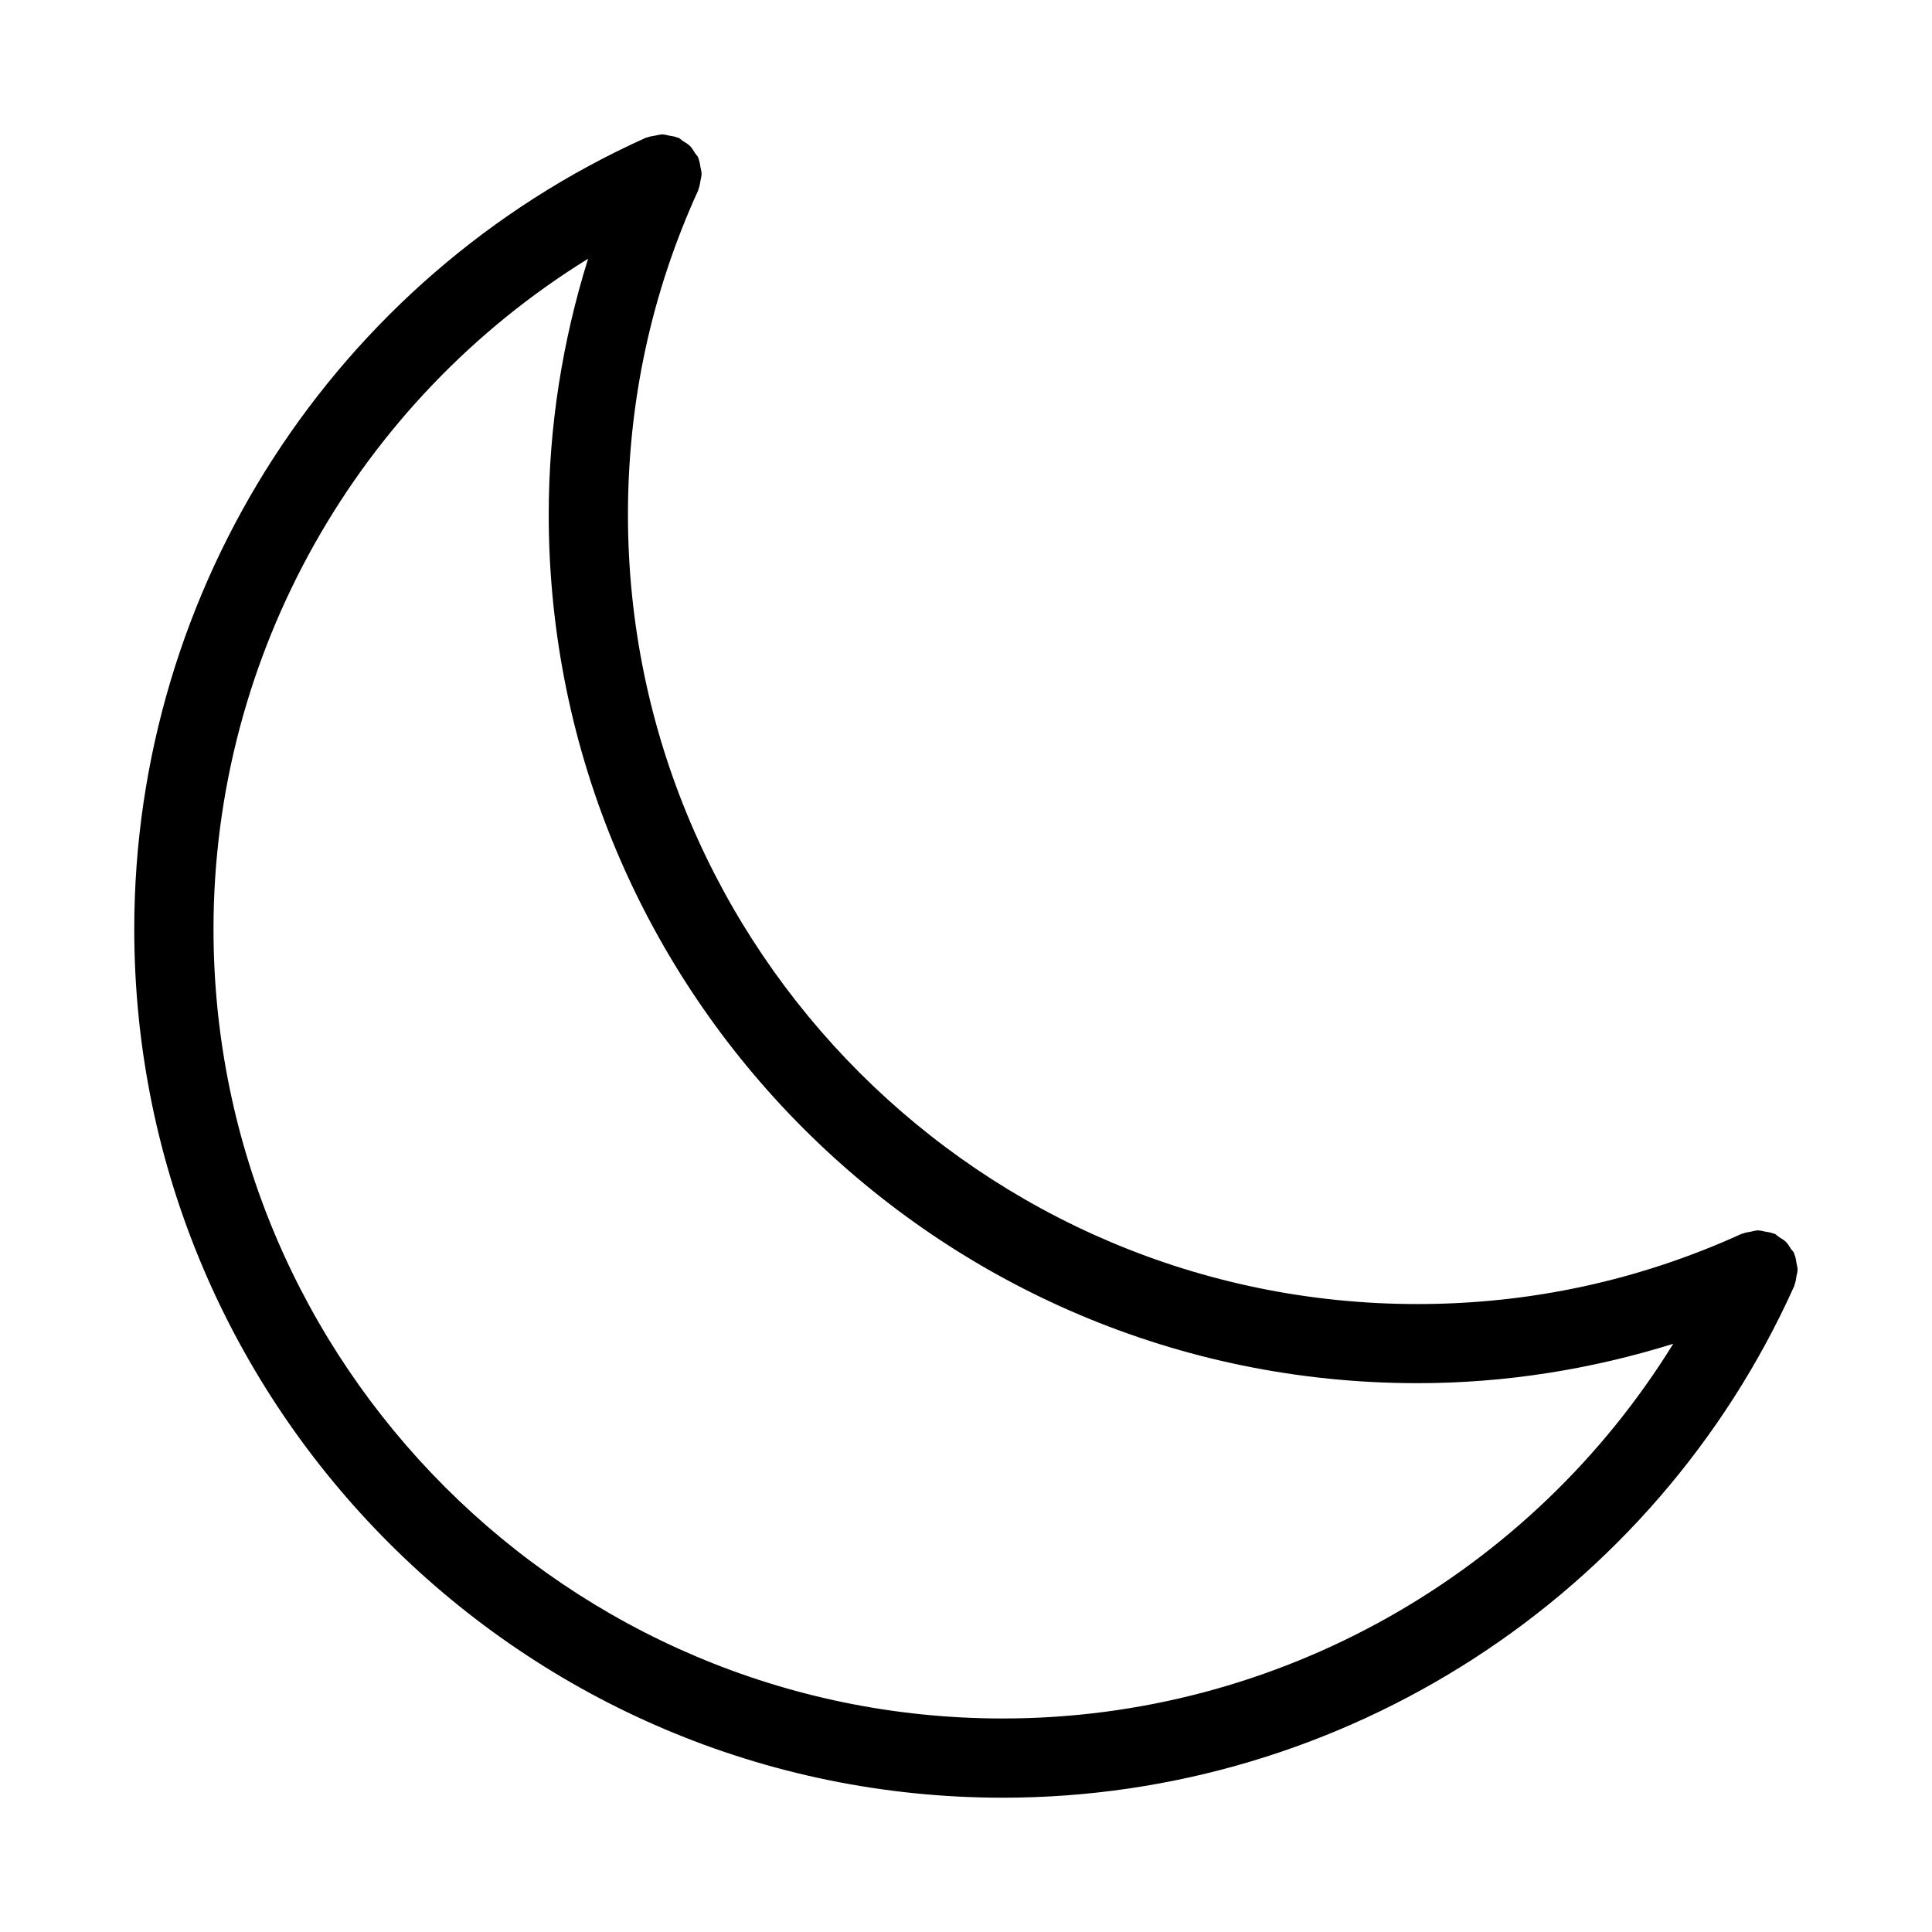
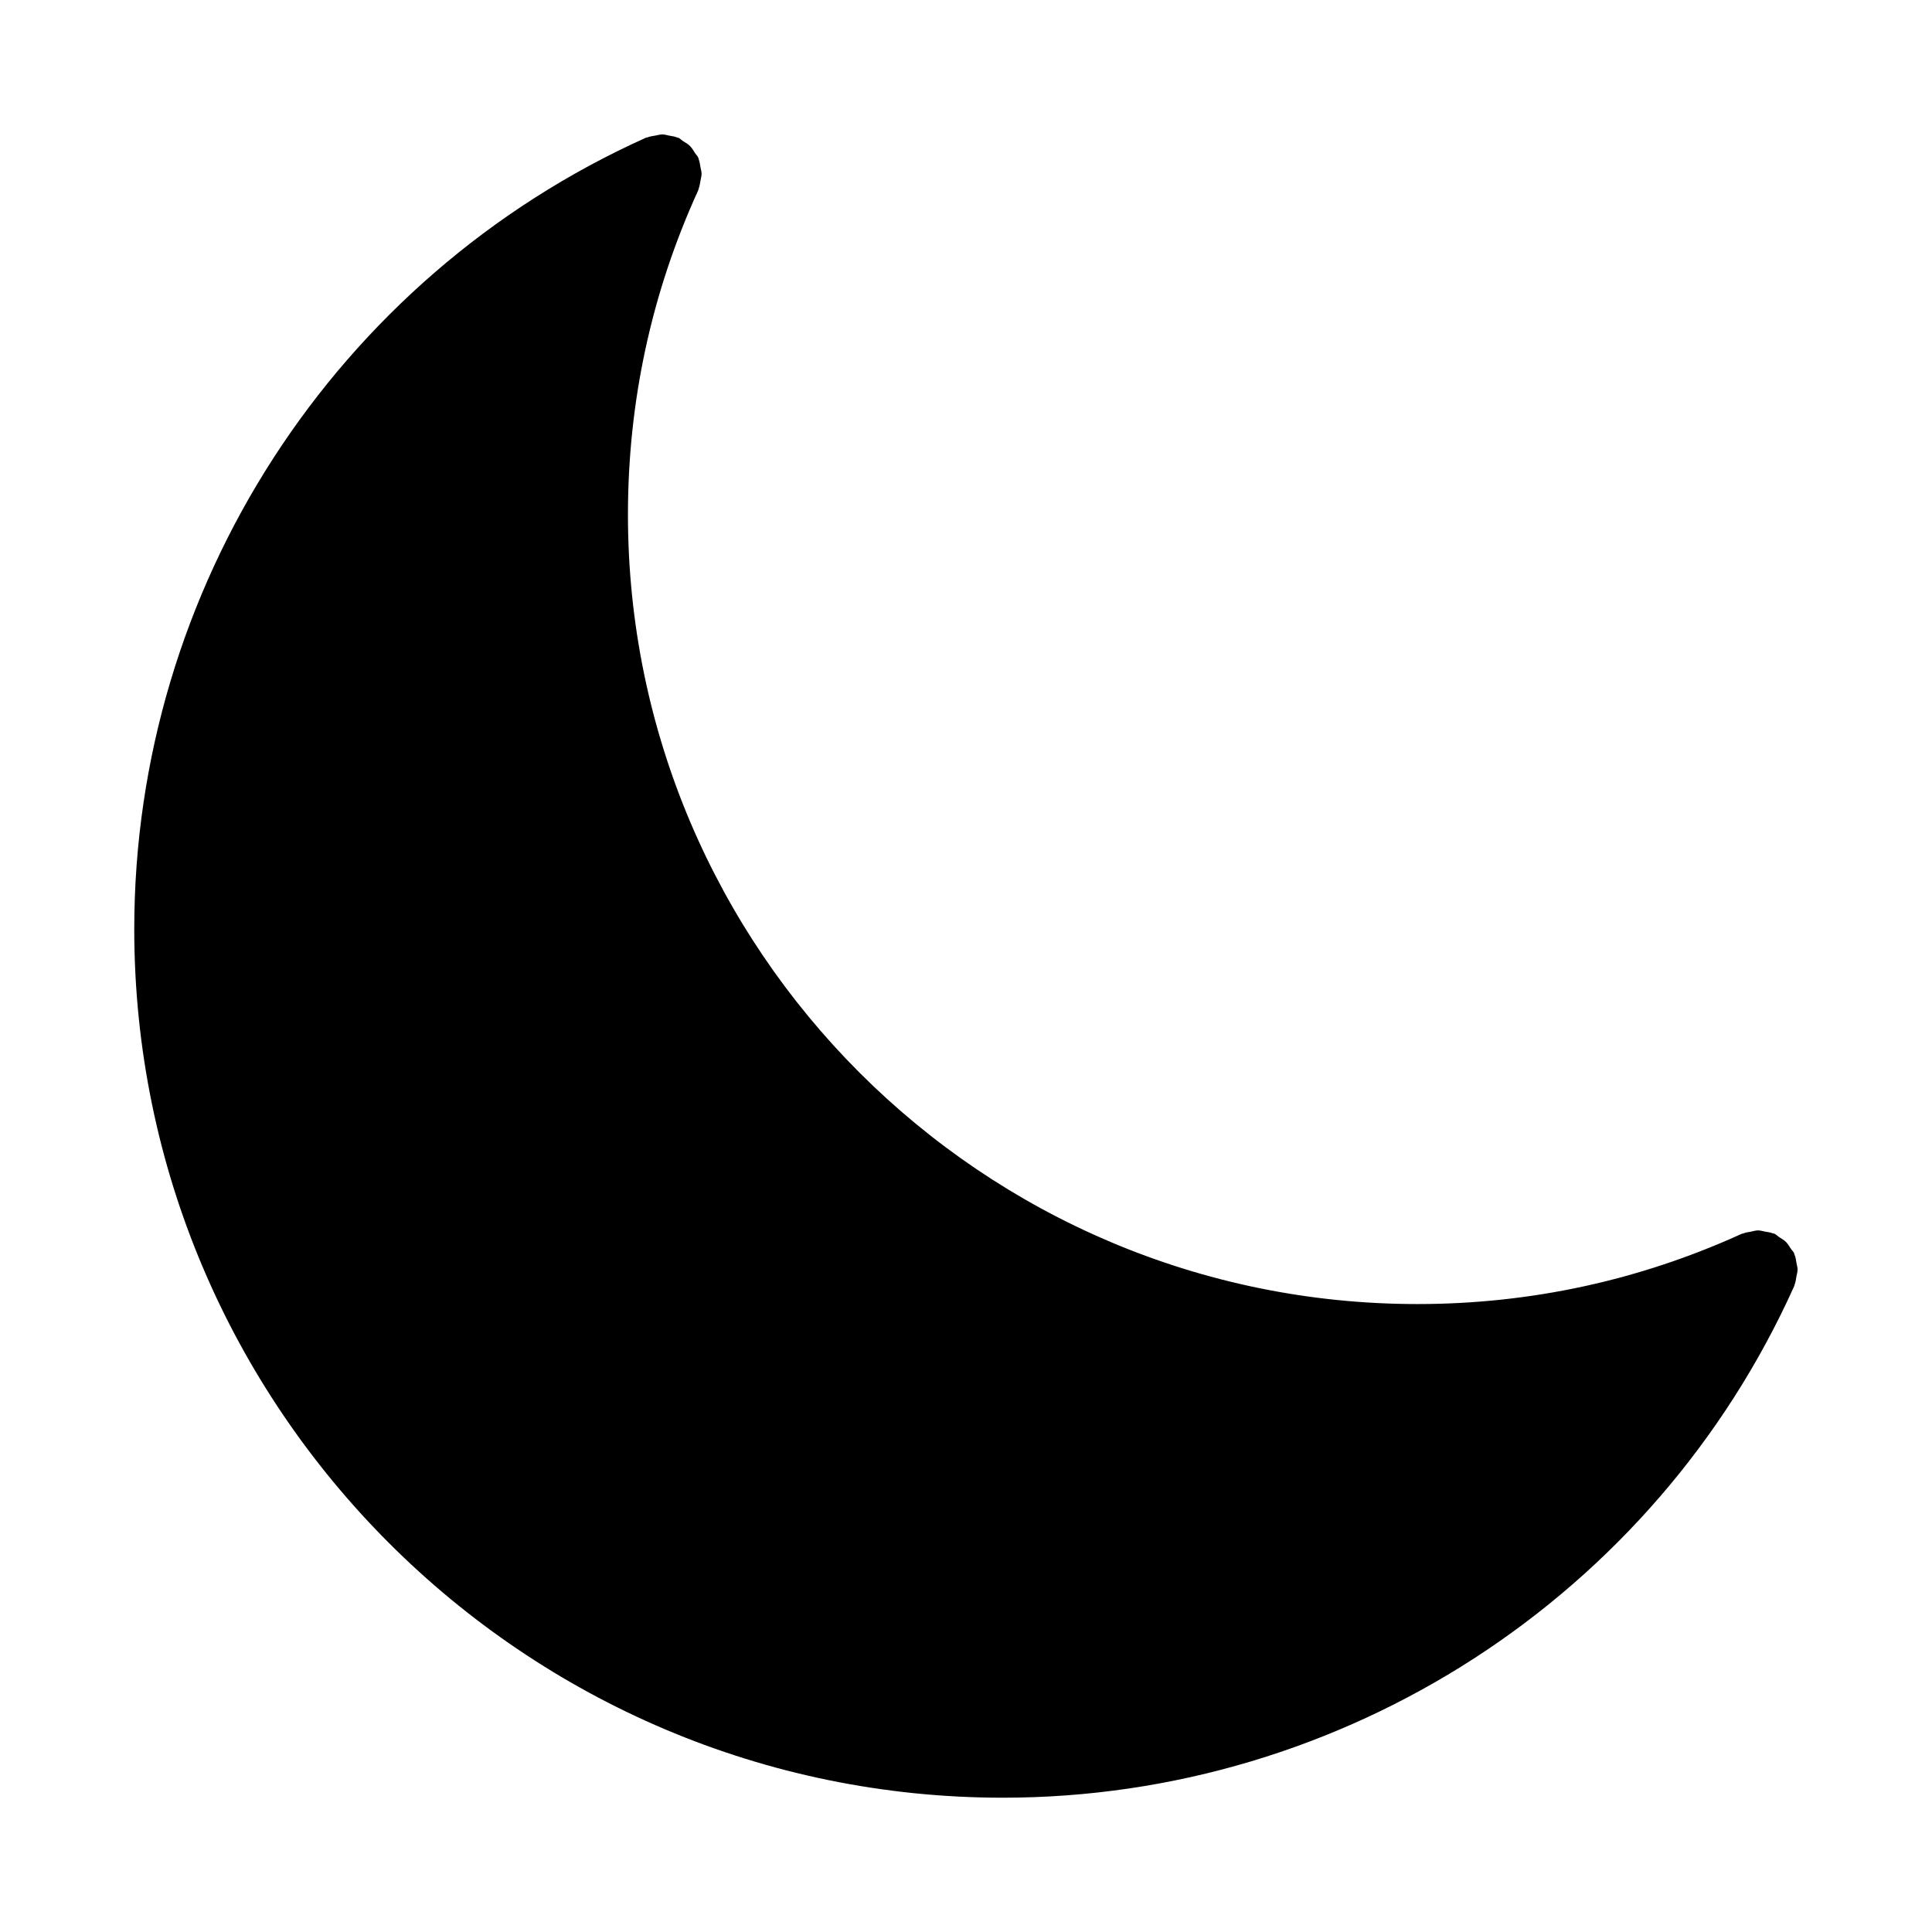
<svg xmlns="http://www.w3.org/2000/svg" fill="#000000" width="800px" height="800px" version="1.1" viewBox="144 144 512 512">
-   <path d="m620.38 480.48c0-0.586-0.188-1.176-0.293-1.762-0.125-0.754-0.211-1.512-0.523-2.227-0.043-0.105-0.02-0.23-0.082-0.336-0.211-0.484-0.609-0.797-0.883-1.219-0.398-0.629-0.777-1.281-1.324-1.828-0.523-0.504-1.133-0.859-1.742-1.238-0.461-0.293-0.797-0.715-1.301-0.922-0.125-0.062-0.25-0.043-0.355-0.082-0.672-0.273-1.406-0.355-2.121-0.484-0.609-0.105-1.219-0.316-1.848-0.316s-1.258 0.211-1.891 0.336c-0.715 0.125-1.426 0.211-2.078 0.484-0.105 0.043-0.23 0.02-0.355 0.082-27.102 12.344-56.008 18.621-85.961 18.621-115.35 0-209.21-93.855-209.21-209.21 0-29.957 6.254-58.863 18.621-85.941 0.043-0.105 0.043-0.23 0.082-0.336 0.293-0.715 0.379-1.469 0.523-2.227 0.082-0.605 0.289-1.172 0.289-1.781s-0.188-1.195-0.293-1.785c-0.148-0.754-0.211-1.508-0.504-2.203-0.043-0.125-0.043-0.23-0.082-0.336-0.211-0.48-0.609-0.816-0.883-1.238-0.398-0.629-0.754-1.258-1.281-1.805-0.566-0.566-1.238-0.945-1.91-1.363-0.398-0.25-0.691-0.629-1.156-0.84-0.105-0.043-0.211-0.02-0.316-0.062-0.711-0.316-1.445-0.398-2.199-0.527-0.609-0.125-1.176-0.312-1.785-0.312-0.629 0-1.258 0.211-1.891 0.316-0.715 0.125-1.426 0.207-2.078 0.48-0.125 0.043-0.25 0.02-0.379 0.082-82.371 37.031-135.59 119.34-135.59 209.71 0 126.94 103.26 230.2 230.2 230.2 90.371 0 172.68-53.234 209.71-135.59 0.043-0.105 0.02-0.23 0.082-0.336 0.293-0.715 0.379-1.469 0.504-2.227 0.105-0.586 0.297-1.176 0.297-1.785zm-210.59 118.94c-115.35 0-209.21-93.855-209.21-209.21 0-72.949 38.289-139.95 99.27-177.64-6.801 21.832-10.434 44.504-10.434 67.785 0 126.92 103.26 230.2 230.2 230.2 23.281 0 45.953-3.633 67.805-10.434-37.68 61.004-104.69 99.293-177.63 99.293z" />
+   <path d="m620.38 480.48c0-0.586-0.188-1.176-0.293-1.762-0.125-0.754-0.211-1.512-0.523-2.227-0.043-0.105-0.02-0.23-0.082-0.336-0.211-0.484-0.609-0.797-0.883-1.219-0.398-0.629-0.777-1.281-1.324-1.828-0.523-0.504-1.133-0.859-1.742-1.238-0.461-0.293-0.797-0.715-1.301-0.922-0.125-0.062-0.25-0.043-0.355-0.082-0.672-0.273-1.406-0.355-2.121-0.484-0.609-0.105-1.219-0.316-1.848-0.316s-1.258 0.211-1.891 0.336c-0.715 0.125-1.426 0.211-2.078 0.484-0.105 0.043-0.23 0.02-0.355 0.082-27.102 12.344-56.008 18.621-85.961 18.621-115.35 0-209.21-93.855-209.21-209.21 0-29.957 6.254-58.863 18.621-85.941 0.043-0.105 0.043-0.23 0.082-0.336 0.293-0.715 0.379-1.469 0.523-2.227 0.082-0.605 0.289-1.172 0.289-1.781s-0.188-1.195-0.293-1.785c-0.148-0.754-0.211-1.508-0.504-2.203-0.043-0.125-0.043-0.23-0.082-0.336-0.211-0.48-0.609-0.816-0.883-1.238-0.398-0.629-0.754-1.258-1.281-1.805-0.566-0.566-1.238-0.945-1.91-1.363-0.398-0.25-0.691-0.629-1.156-0.84-0.105-0.043-0.211-0.02-0.316-0.062-0.711-0.316-1.445-0.398-2.199-0.527-0.609-0.125-1.176-0.312-1.785-0.312-0.629 0-1.258 0.211-1.891 0.316-0.715 0.125-1.426 0.207-2.078 0.48-0.125 0.043-0.25 0.02-0.379 0.082-82.371 37.031-135.59 119.34-135.59 209.71 0 126.94 103.26 230.2 230.2 230.2 90.371 0 172.68-53.234 209.71-135.59 0.043-0.105 0.02-0.23 0.082-0.336 0.293-0.715 0.379-1.469 0.504-2.227 0.105-0.586 0.297-1.176 0.297-1.785zm-210.59 118.94z" />
</svg>